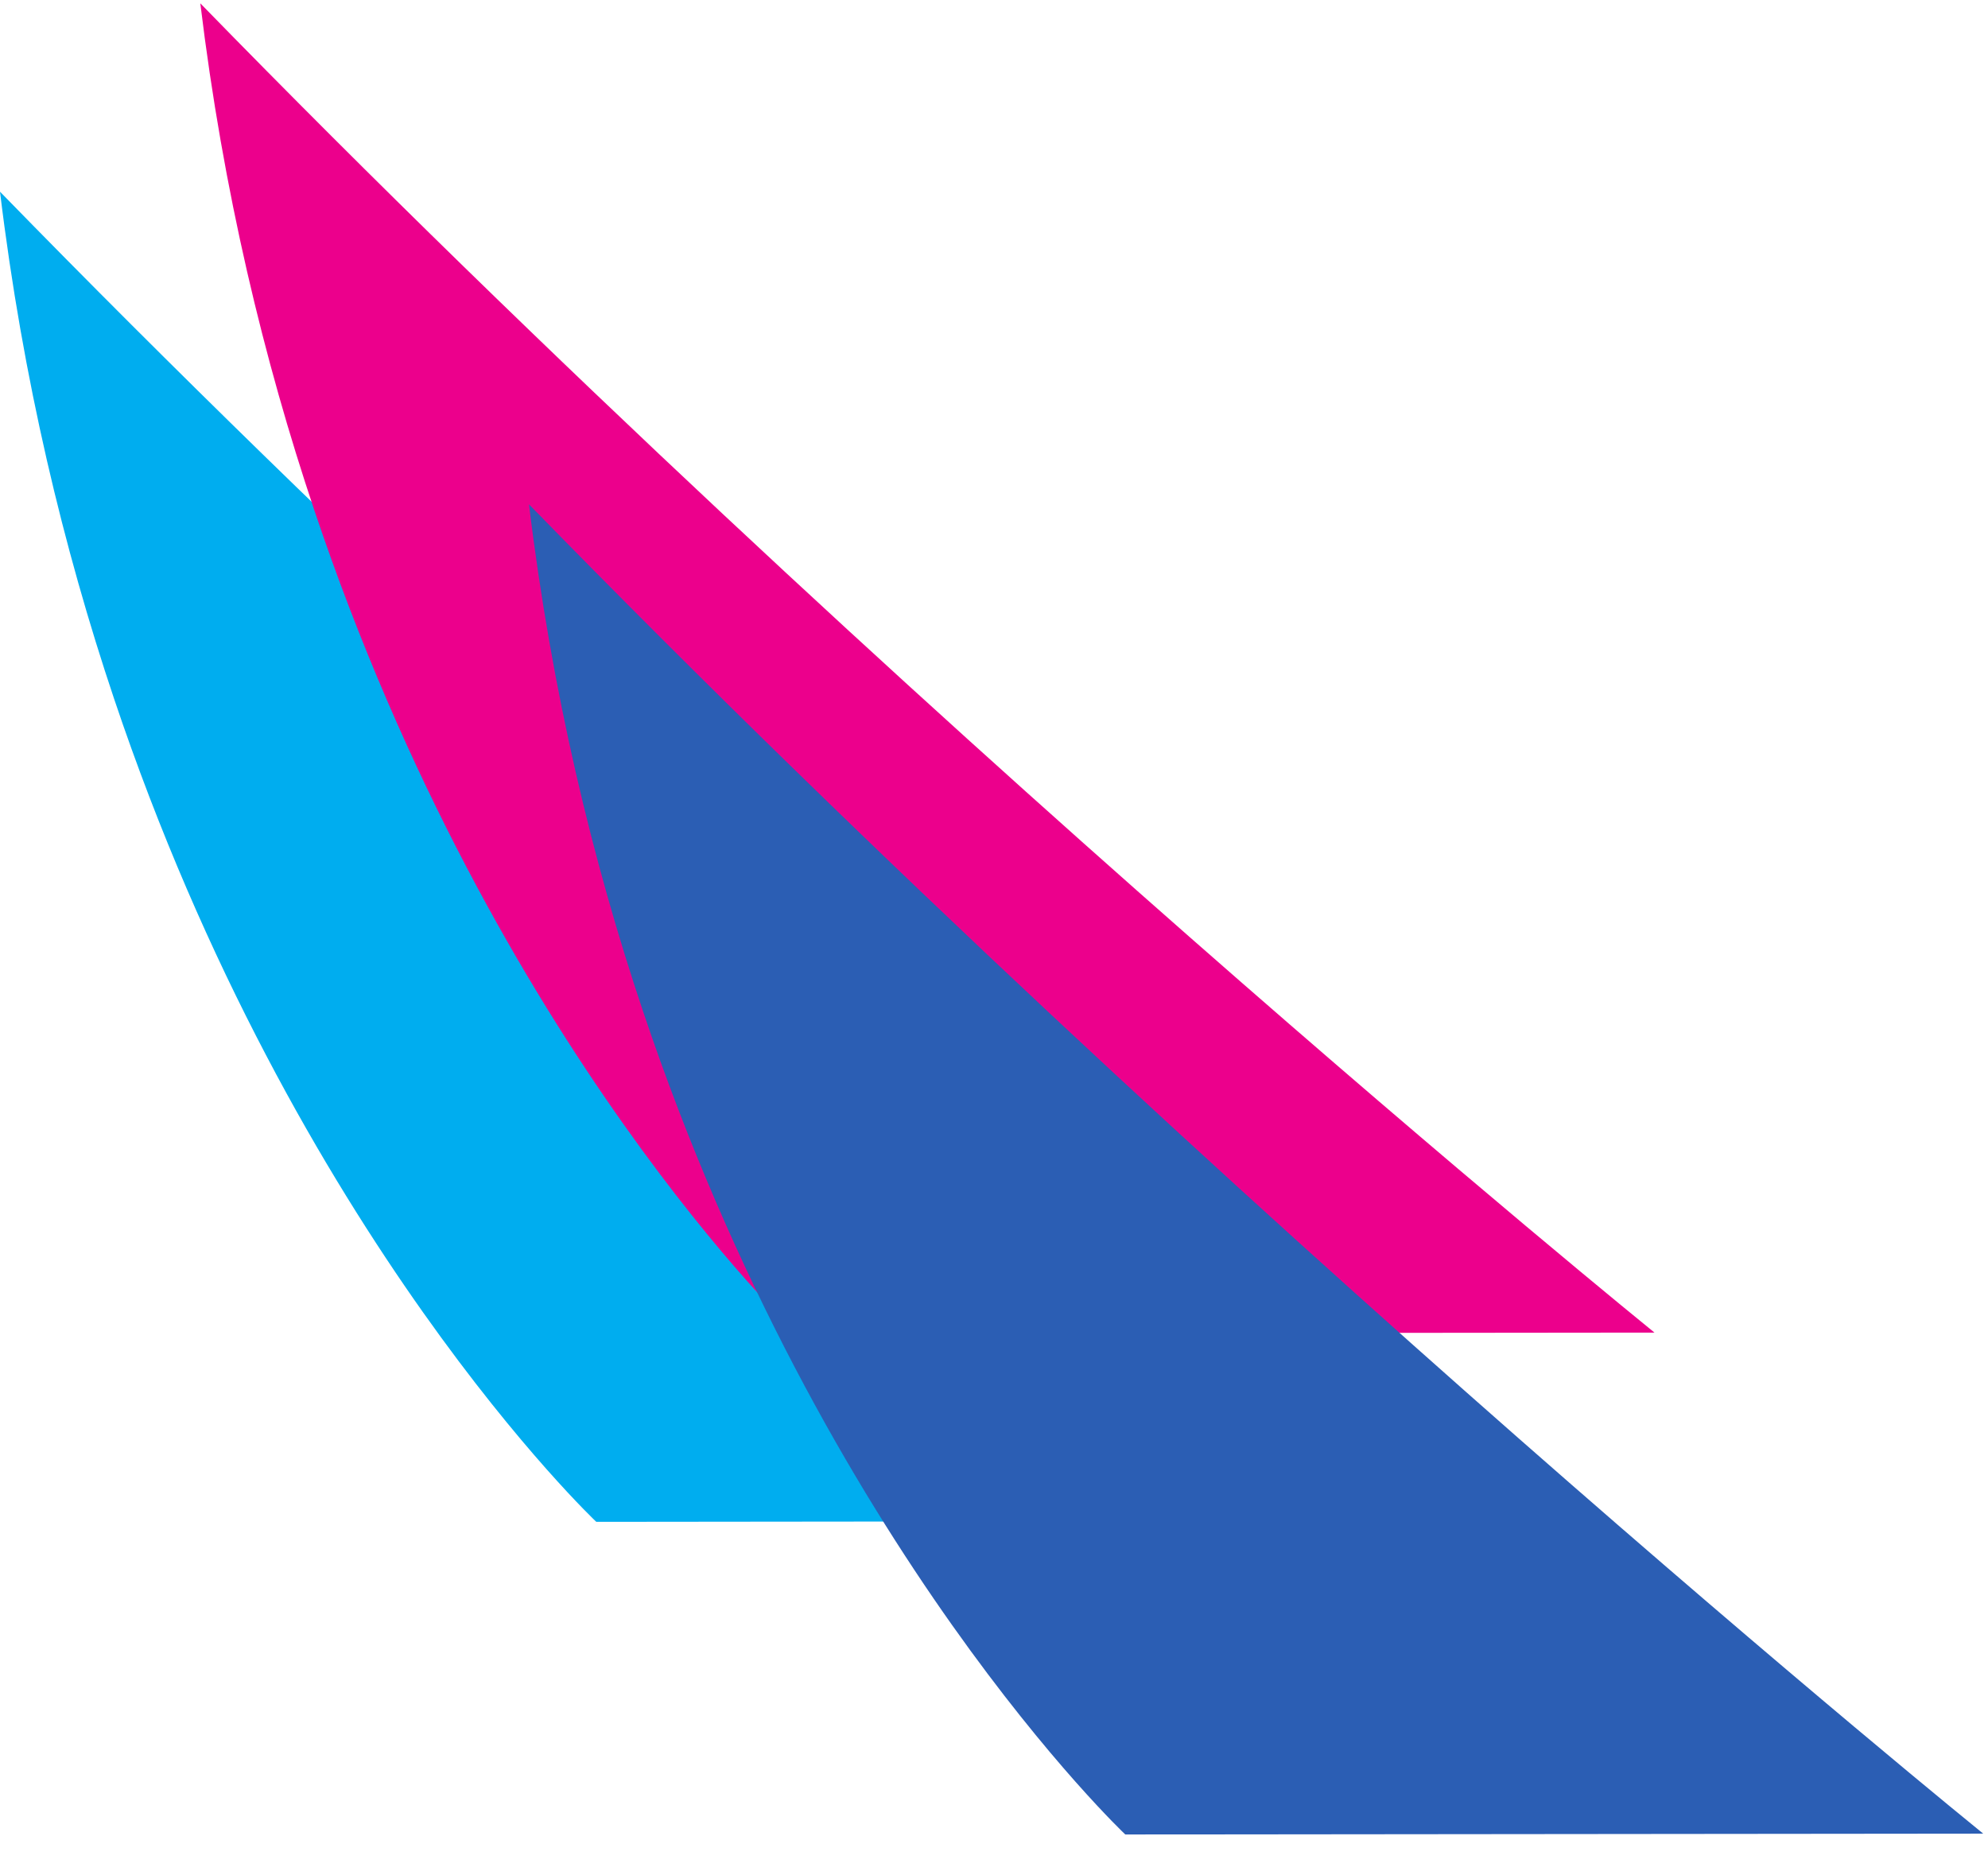
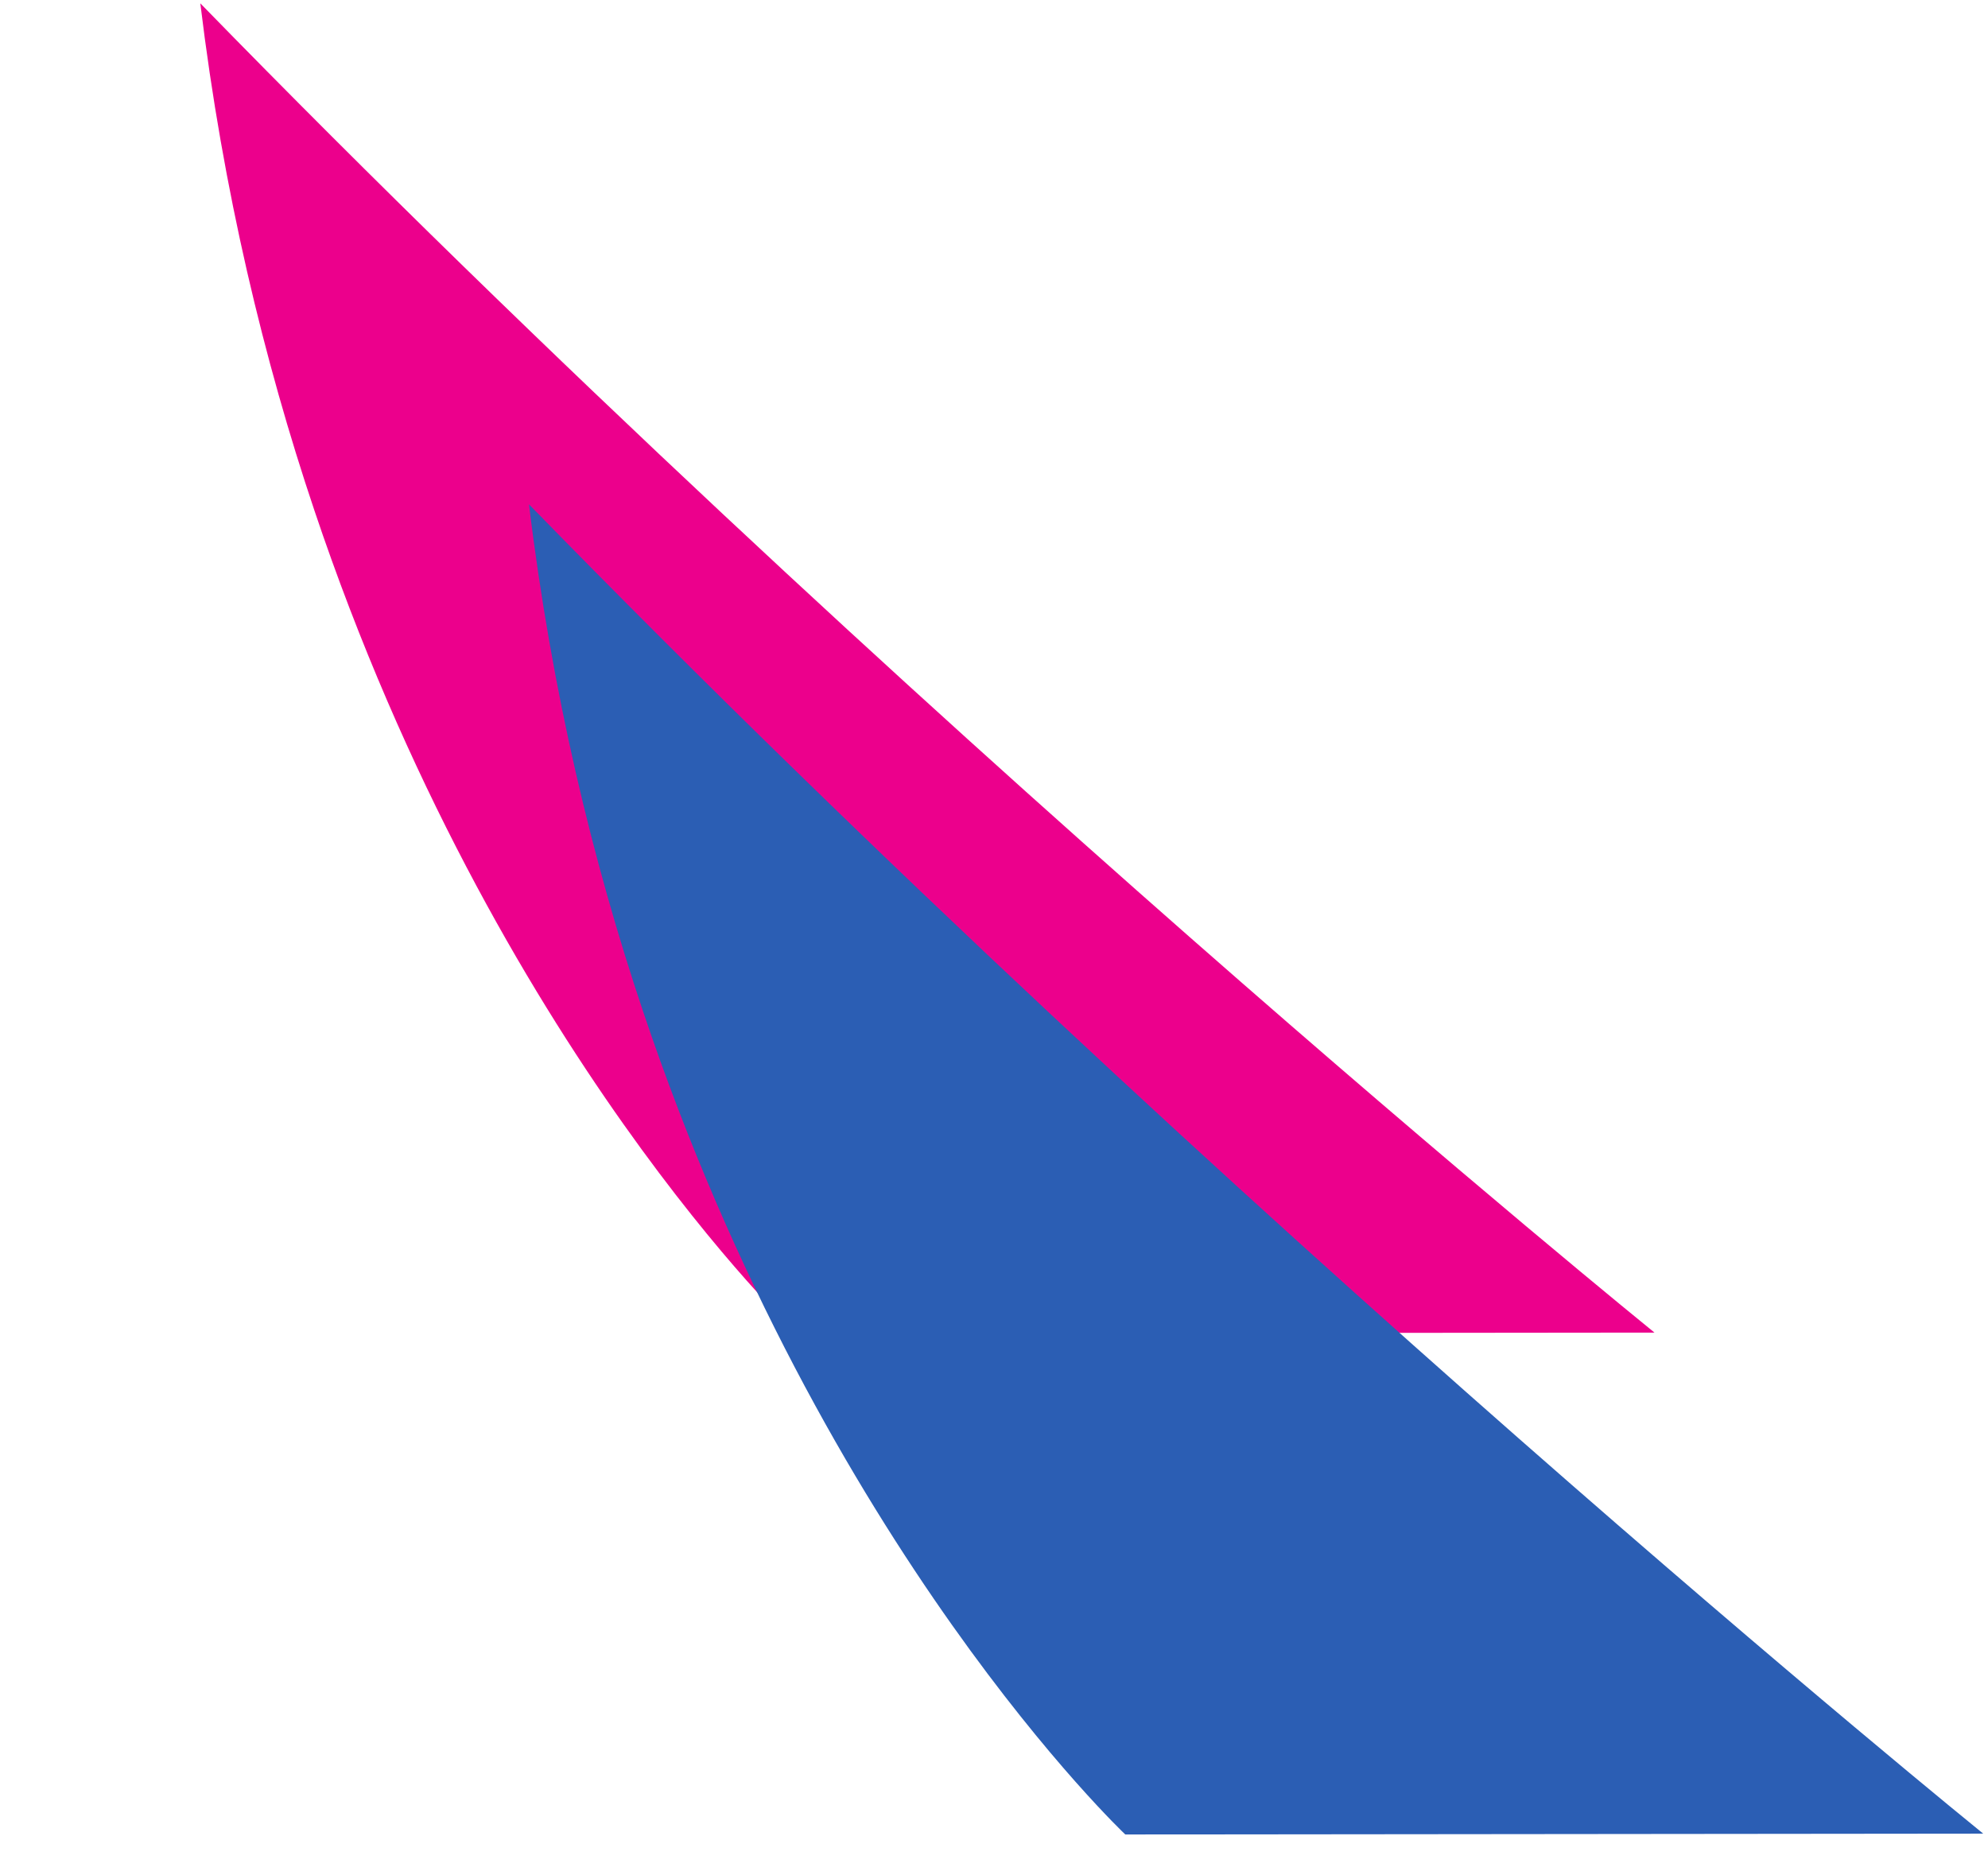
<svg xmlns="http://www.w3.org/2000/svg" width="34" height="32" viewBox="0 0 34 32" version="1.1">
  <g id="Canvas" fill="none">
    <g id="SailSysIcon">
-       <path id="path14" d="M 76.678 6.9404e-06L 186.997 0.113C 186.997 0.113 89.935 78.772 4.26623e-06 171.053C 2.933 146.848 8.207 125.098 14.664 105.865C 37.96 36.528 76.678 6.9404e-06 76.678 6.9404e-06Z" transform="translate(0 26.029) scale(0.133 -0.133)" fill="#00ADEF" />
      <path id="path16" d="M 76.678 -7.36533e-06L 186.994 0.111C 186.994 0.111 89.929 78.772 -1.42208e-06 171.052C 2.927 146.848 8.201 125.098 14.661 105.862C 37.957 36.526 76.678 -7.36533e-06 76.678 -7.36533e-06Z" transform="translate(3.426 22.807) scale(0.133 -0.133)" fill="#EC008C" />
      <path id="path18" d="M 76.678 -3.18692e-06L 186.997 0.11C 186.997 0.11 89.935 78.77 -4.26623e-06 171.053C 2.933 146.845 8.207 125.097 14.664 105.863C 37.957 36.526 76.678 -3.18692e-06 76.678 -3.18692e-06Z" transform="translate(9.047 31.376) scale(0.133 -0.133)" fill="#2B5EB4" />
    </g>
  </g>
</svg>